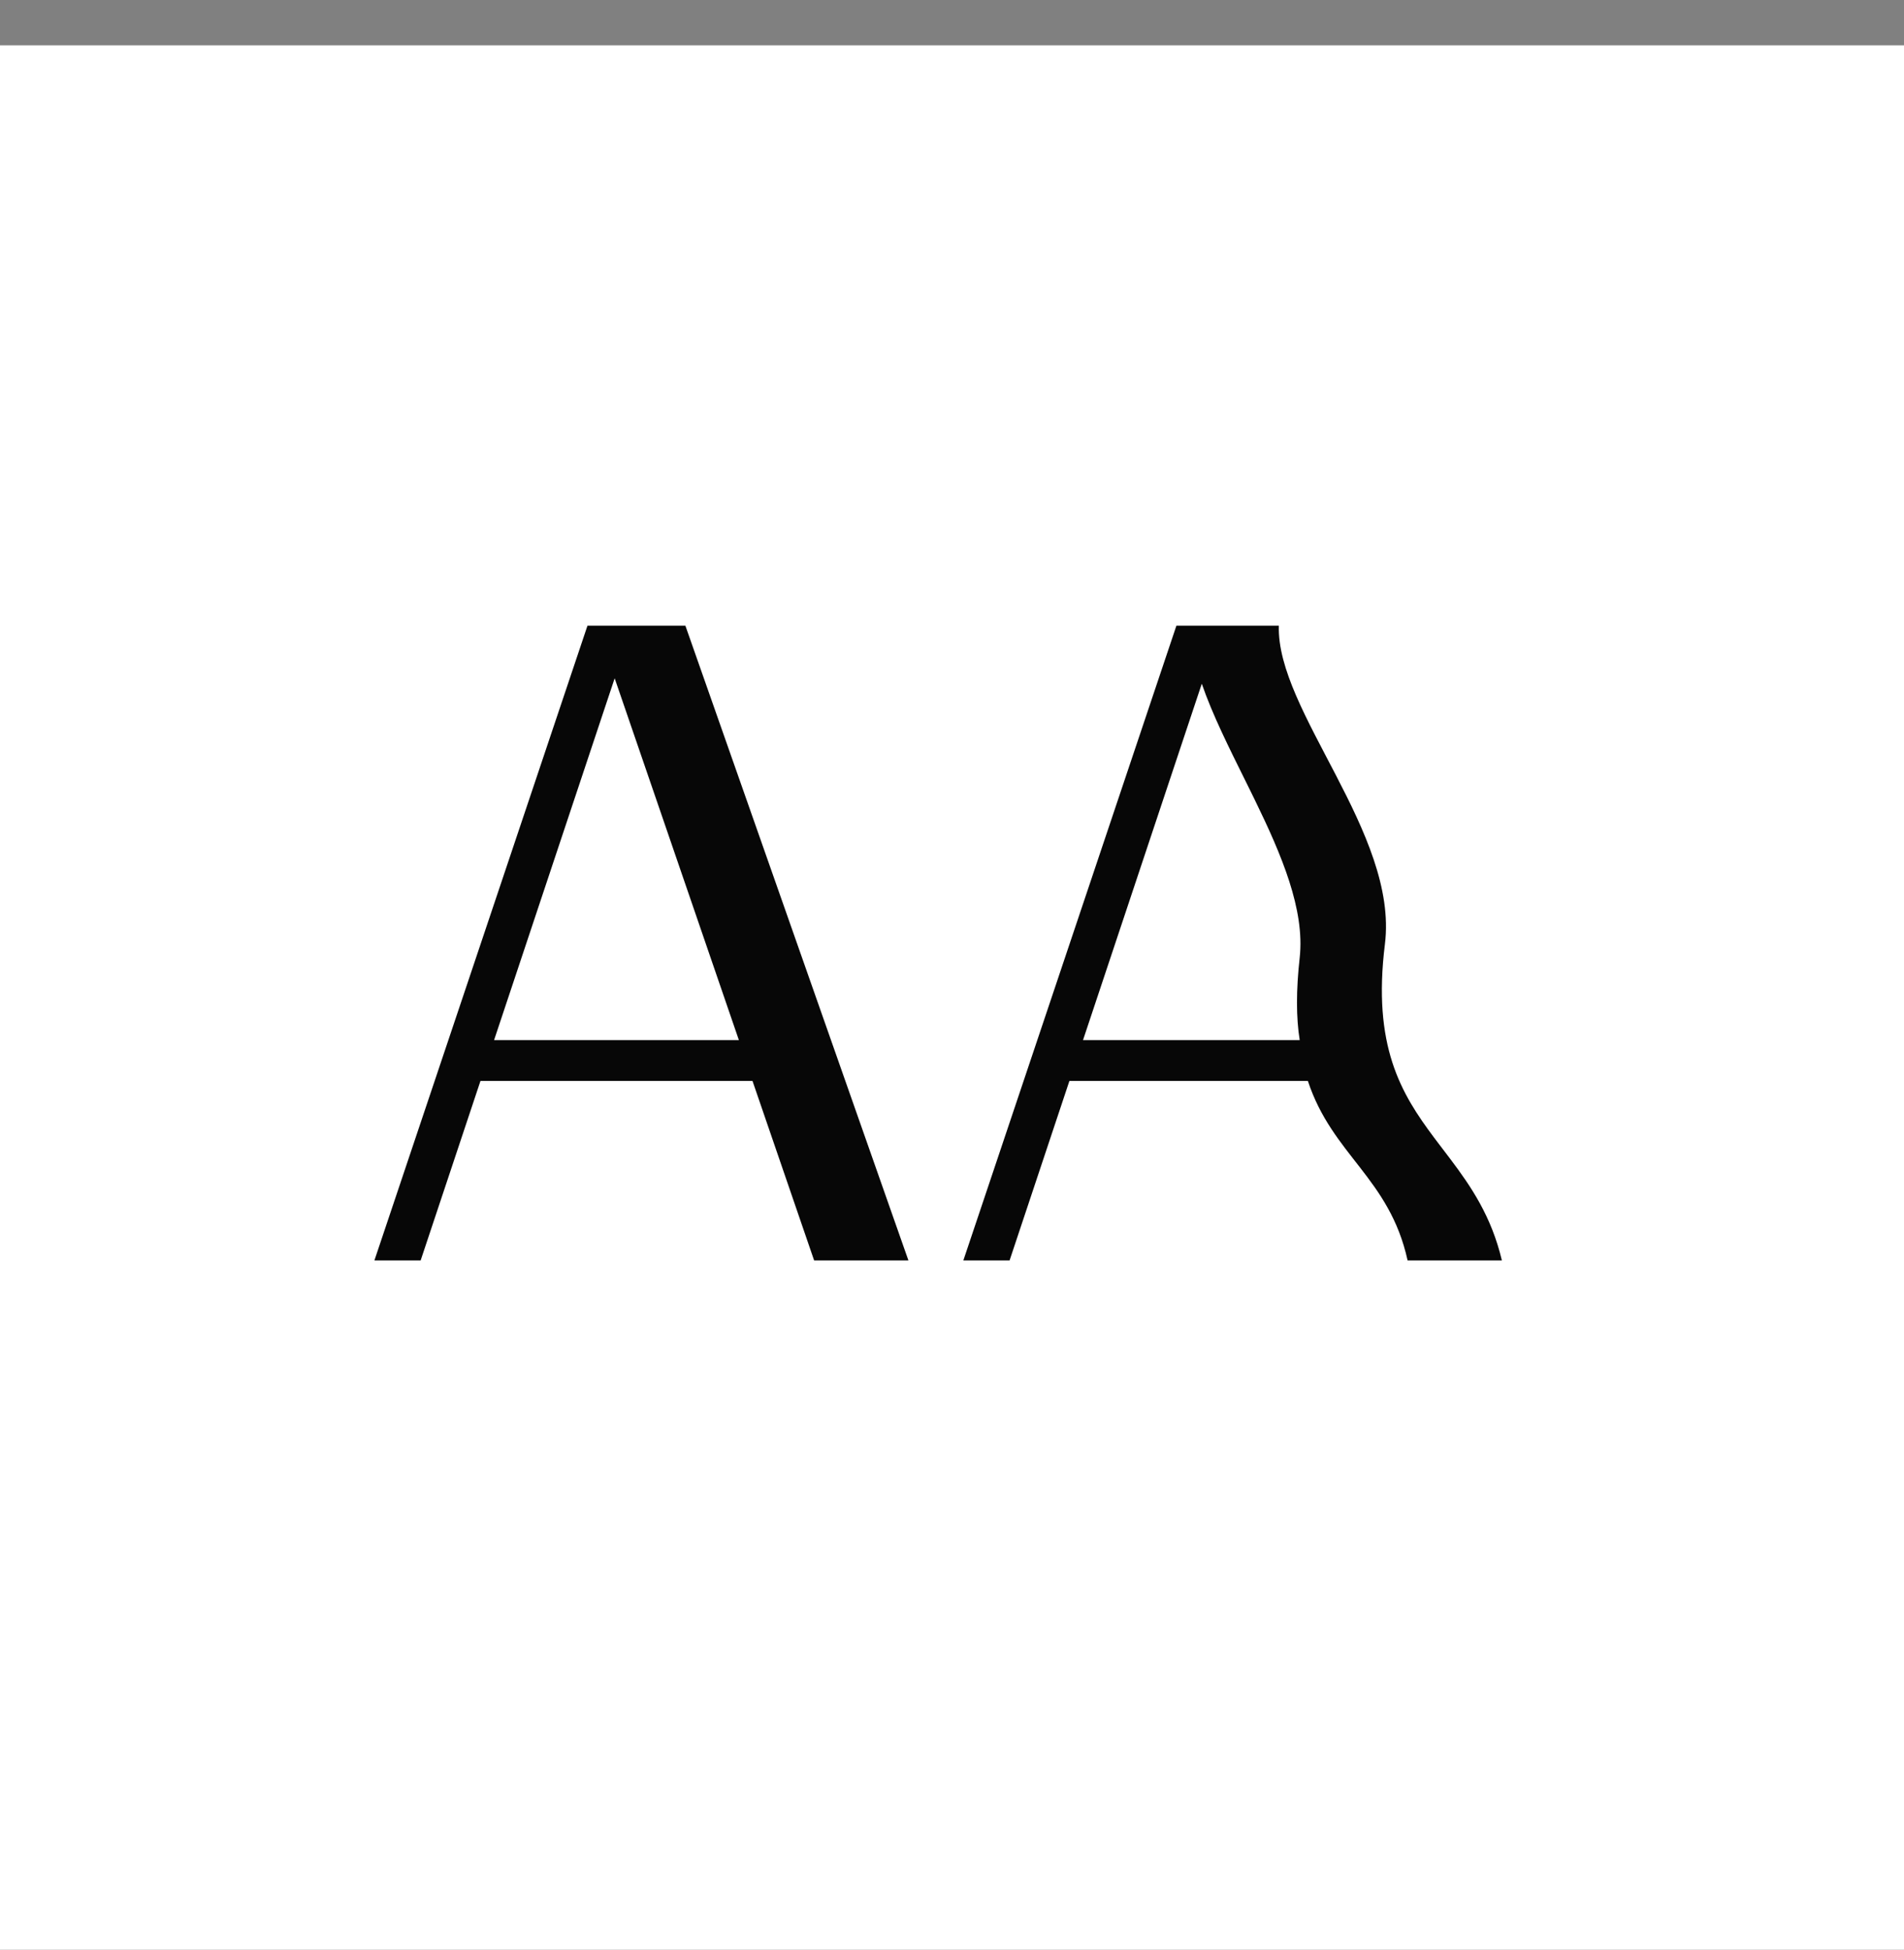
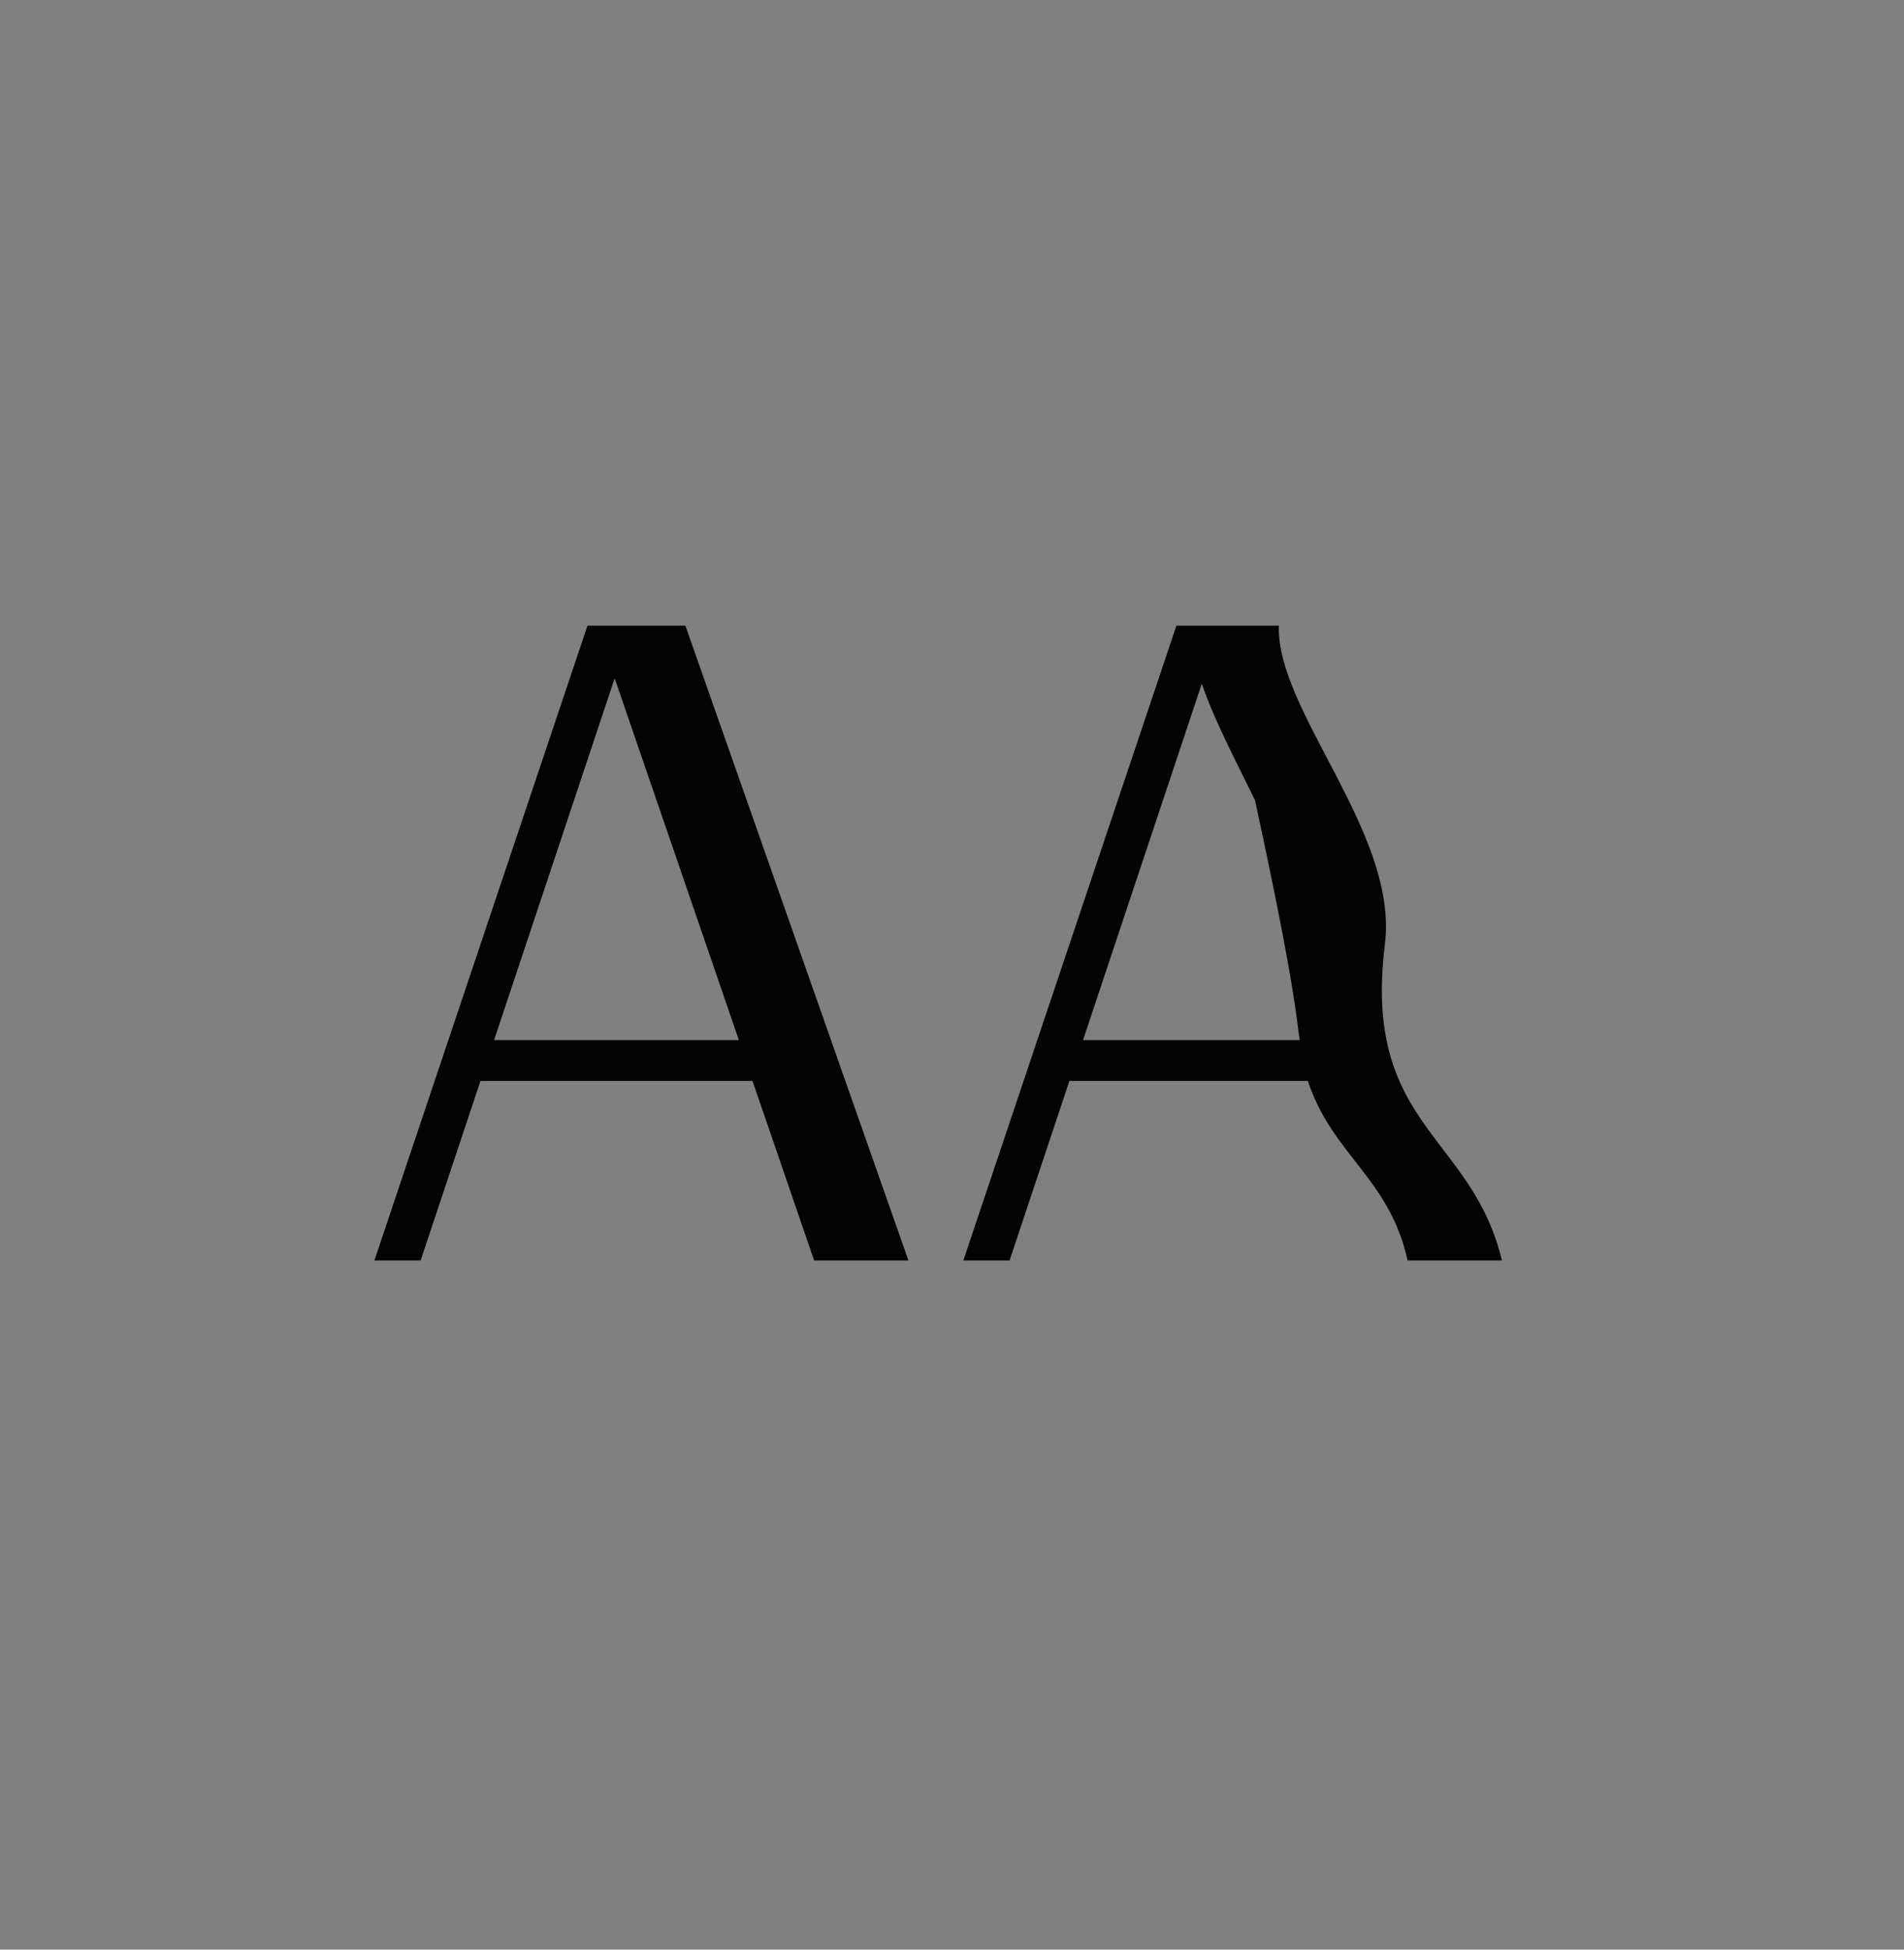
<svg xmlns="http://www.w3.org/2000/svg" width="210px" height="215px" viewBox="0 0 210 215" version="1.1">
  <rect x="0" y="0" width="210" height="215" fill="#808080" stroke="none" />
  <title>schrift-1</title>
  <g id="Brand-Book" stroke="none" stroke-width="1" fill="none" fill-rule="evenodd">
    <g transform="translate(-815, -1512)" id="schrift-1">
      <g transform="translate(815, 1512)">
-         <rect id="weiss" fill="#FFFFFF" x="0" y="5" width="210" height="210" />
-         <path d="M46.394,139 L52.994,119.2 L82.994,119.2 L89.794,139 L100.194,139 L75.594,69 L64.794,69 L41.294,139 L46.394,139 Z M81.494,114.7 L54.494,114.7 L67.794,74.8 L81.494,114.7 Z M111.35,139 L117.95,119.2 L144.25,119.2 C146.95,127.4 153.25,129.9 155.25,139 L165.65,139 C164.495,134.135 162.262,130.863 159.954,127.802 L159.558,127.279 C159.228,126.845 158.897,126.413 158.569,125.98 L158.176,125.459 C154.529,120.591 151.35,115.356 152.75,104.1 C154.25,91.9 140.75,78.4 141.05,69 L129.75,69 L106.25,139 L111.35,139 Z M143.35,114.7 L119.45,114.7 L132.55,75.4 C133.725,78.817 135.558,82.462 137.387,86.155 L137.909,87.211 L137.909,87.211 L138.427,88.269 C141.348,94.266 143.926,100.298 143.35,105.6 C142.95,109.2 142.95,112.2 143.35,114.7 Z" id="Aa" fill-opacity="0.97" fill="#000000" fill-rule="nonzero" />
+         <path d="M46.394,139 L52.994,119.2 L82.994,119.2 L89.794,139 L100.194,139 L75.594,69 L64.794,69 L41.294,139 L46.394,139 Z M81.494,114.7 L54.494,114.7 L67.794,74.8 L81.494,114.7 Z M111.35,139 L117.95,119.2 L144.25,119.2 C146.95,127.4 153.25,129.9 155.25,139 L165.65,139 C164.495,134.135 162.262,130.863 159.954,127.802 L159.558,127.279 C159.228,126.845 158.897,126.413 158.569,125.98 L158.176,125.459 C154.529,120.591 151.35,115.356 152.75,104.1 C154.25,91.9 140.75,78.4 141.05,69 L129.75,69 L106.25,139 L111.35,139 Z M143.35,114.7 L119.45,114.7 L132.55,75.4 C133.725,78.817 135.558,82.462 137.387,86.155 L137.909,87.211 L137.909,87.211 L138.427,88.269 C142.95,109.2 142.95,112.2 143.35,114.7 Z" id="Aa" fill-opacity="0.97" fill="#000000" fill-rule="nonzero" />
      </g>
    </g>
  </g>
</svg>